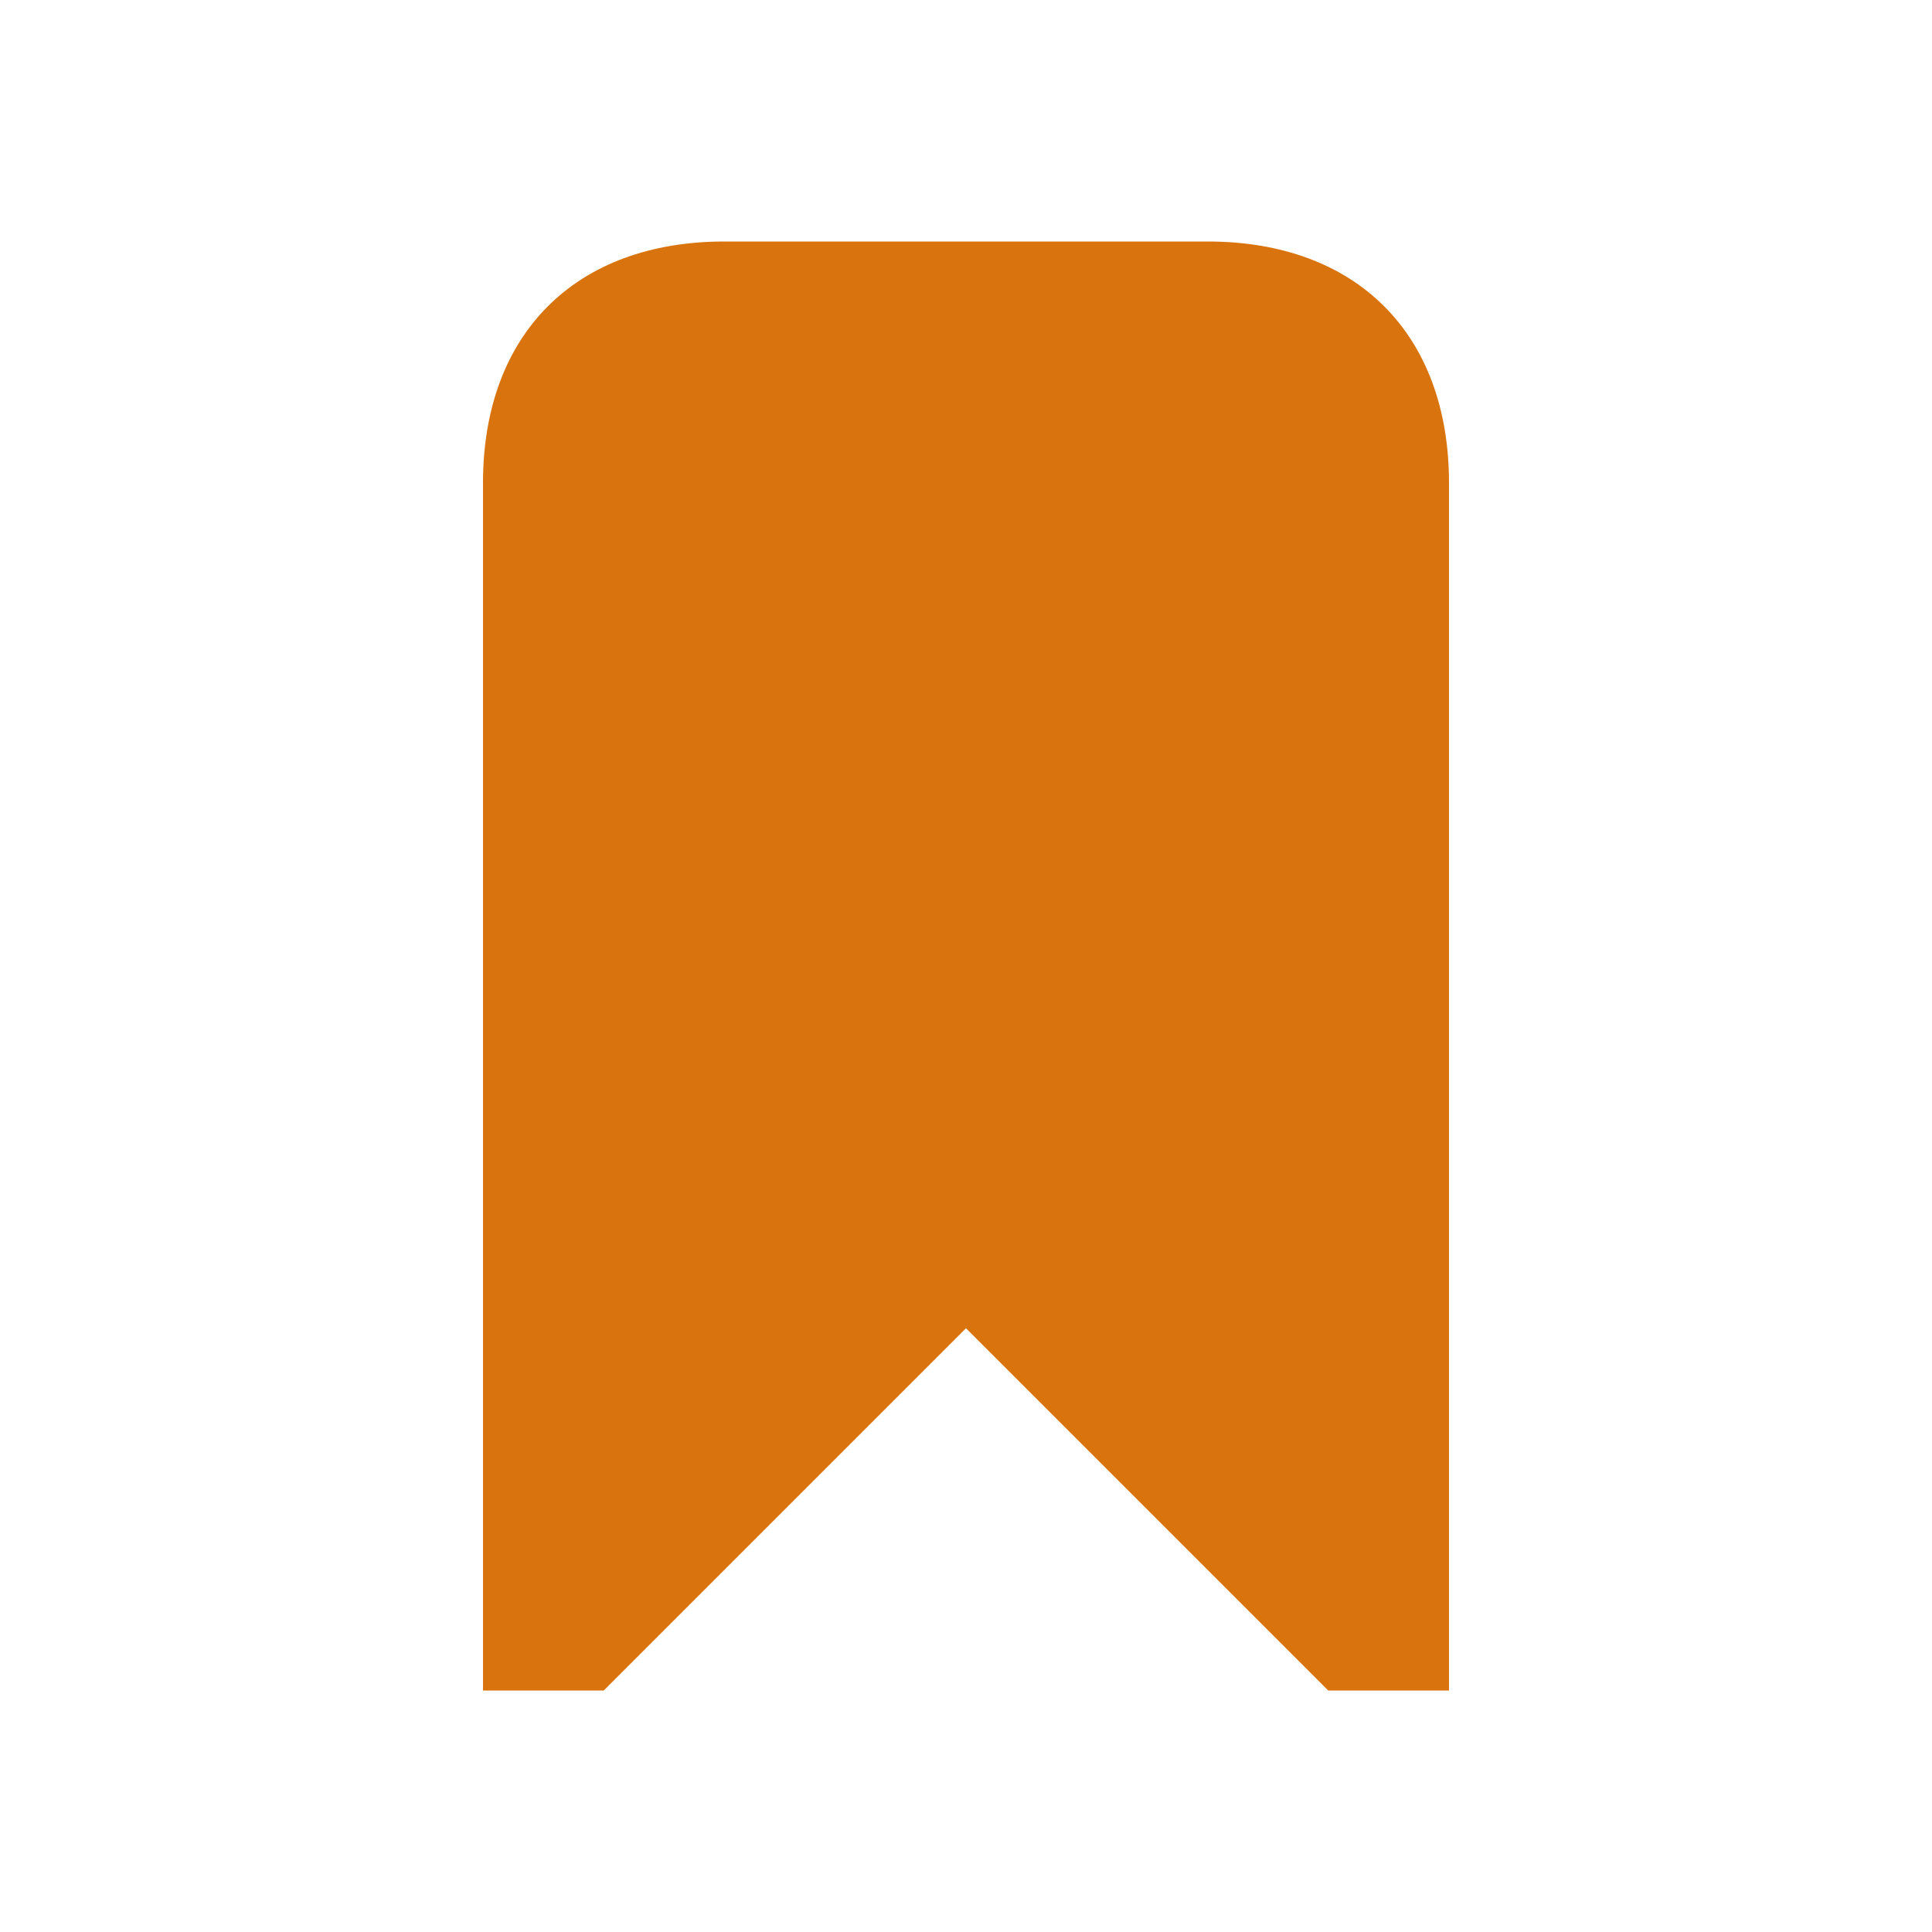
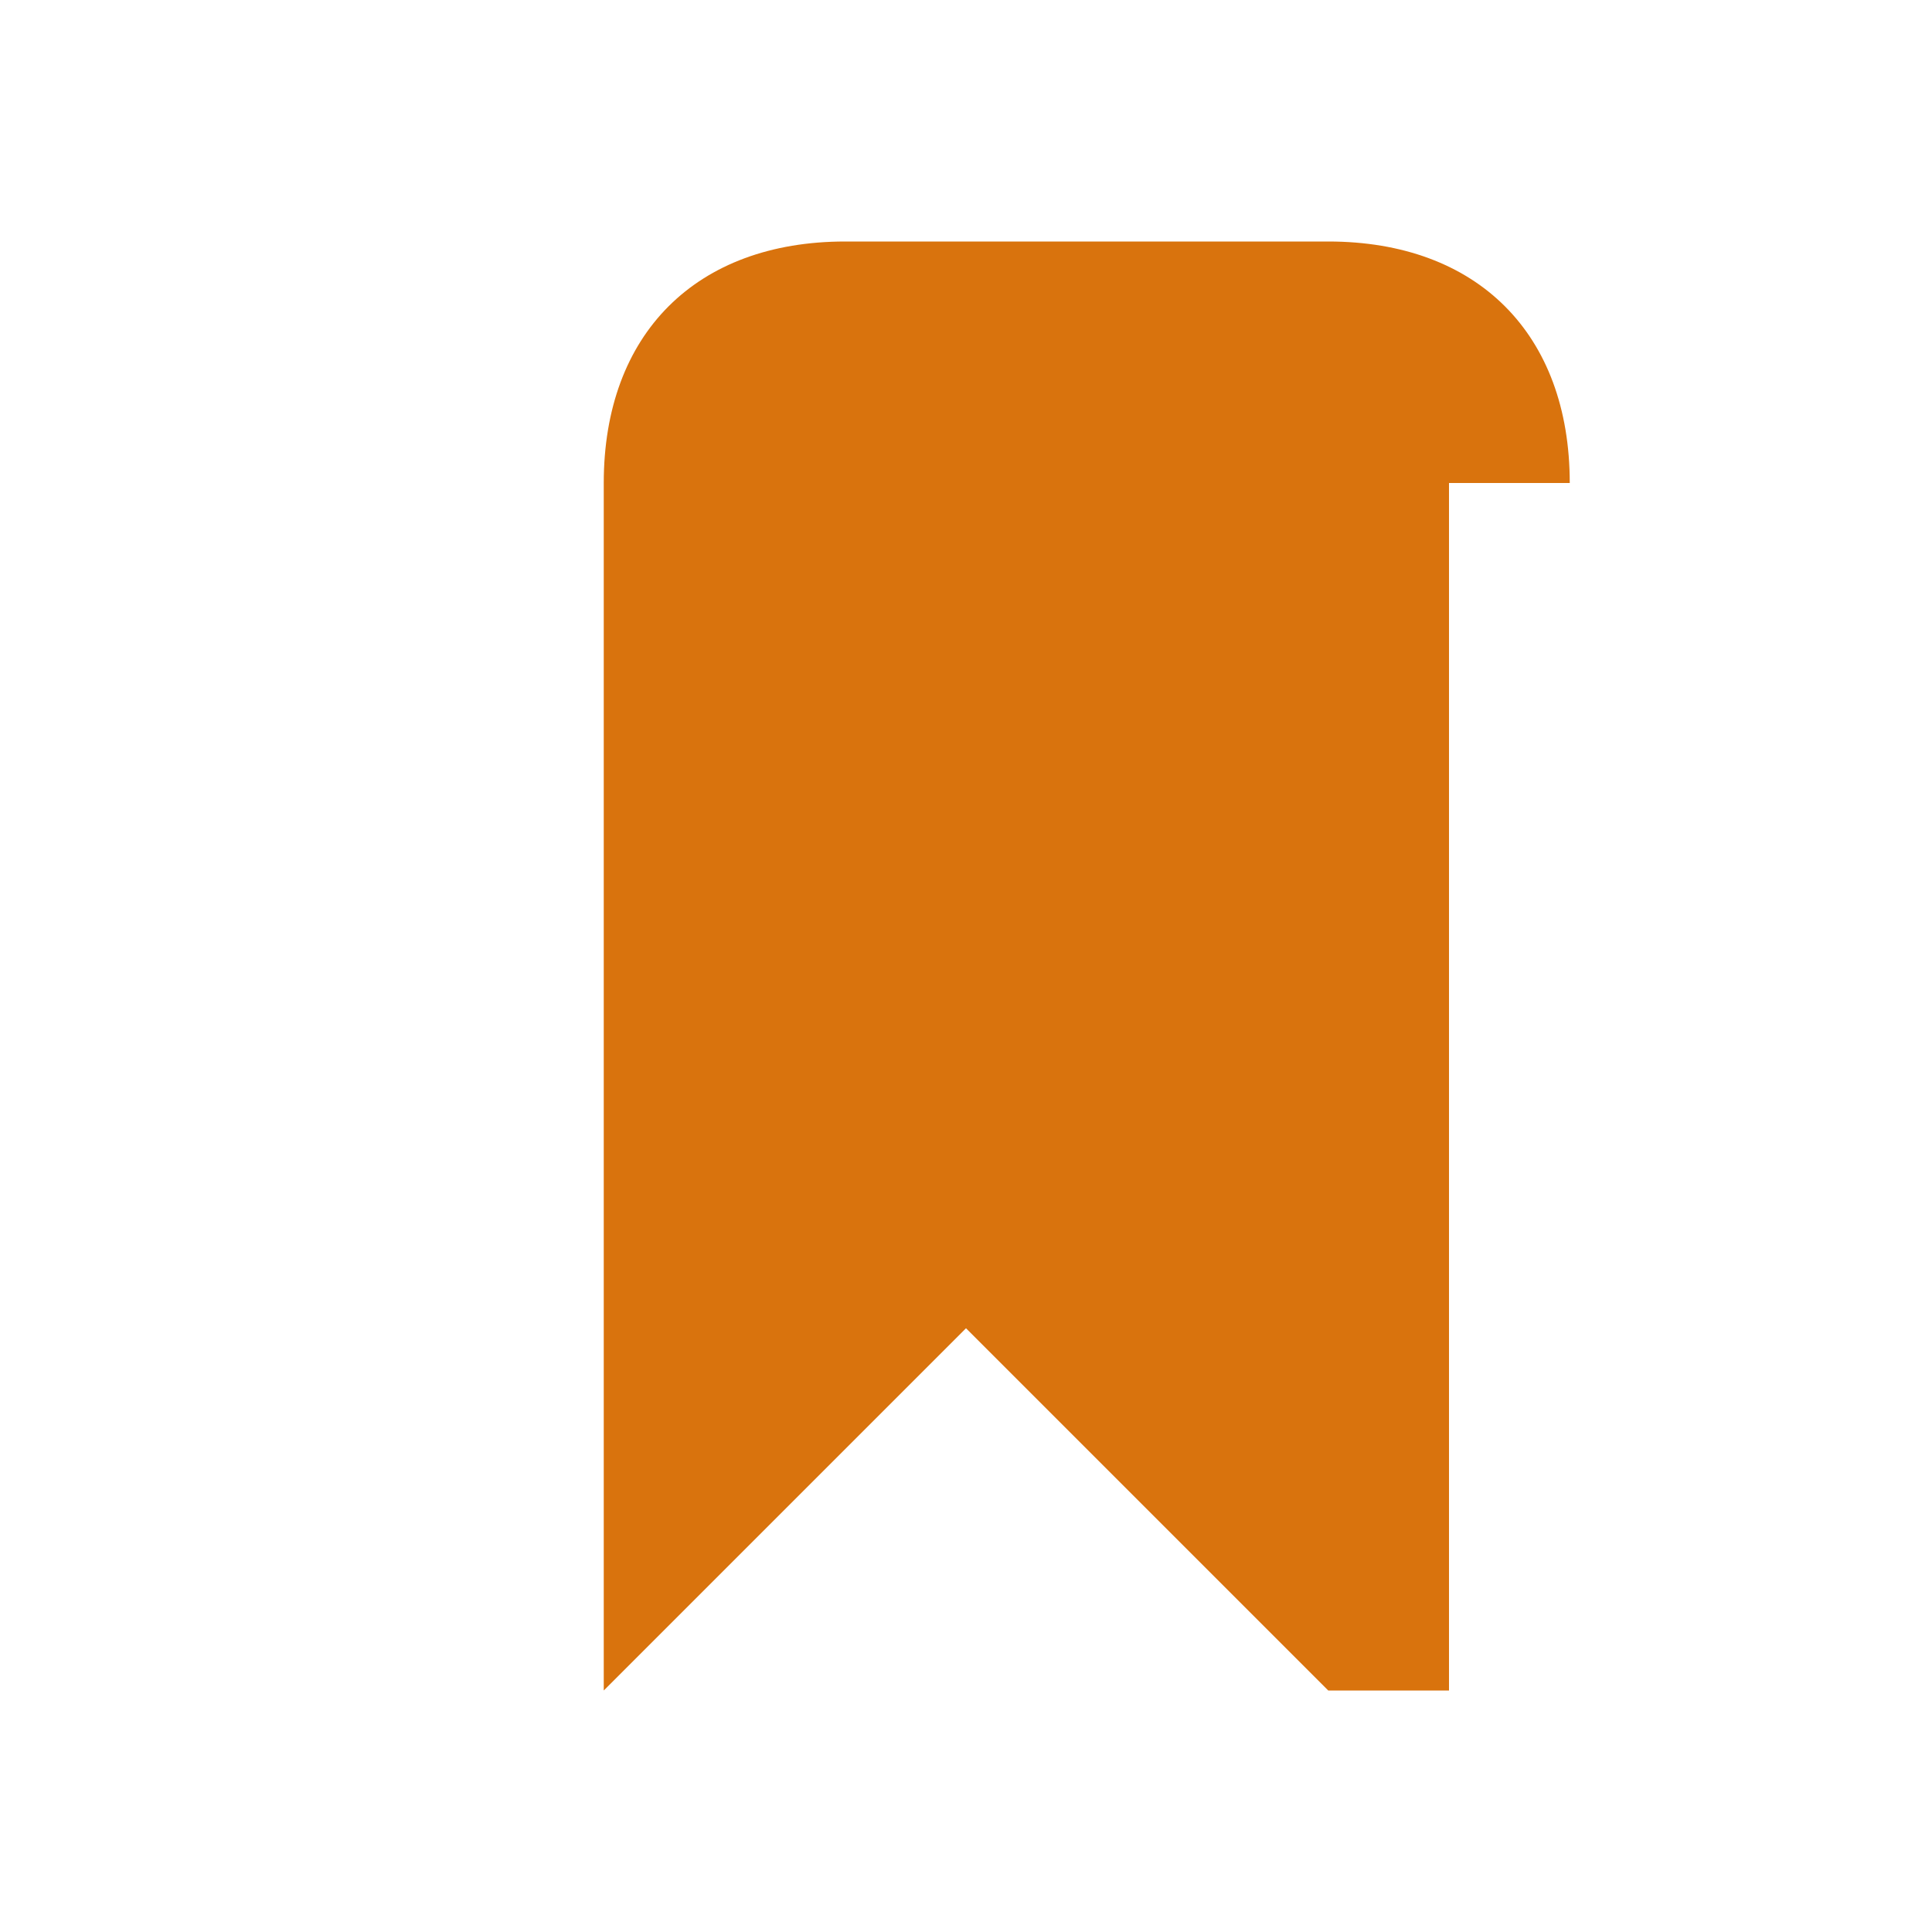
<svg xmlns="http://www.w3.org/2000/svg" viewBox="0 0 20 20" fill="#d9730d">
-   <path d="M15 5v12.5h-1.25L10 13.75 6.25 17.5H5V5c0-1.544.956-2.5 2.5-2.5h5c1.544 0 2.5.956 2.5 2.5" fill="#d9730d" />
+   <path d="M15 5v12.5h-1.25L10 13.75 6.25 17.5V5c0-1.544.956-2.5 2.5-2.5h5c1.544 0 2.5.956 2.5 2.5" fill="#d9730d" />
</svg>